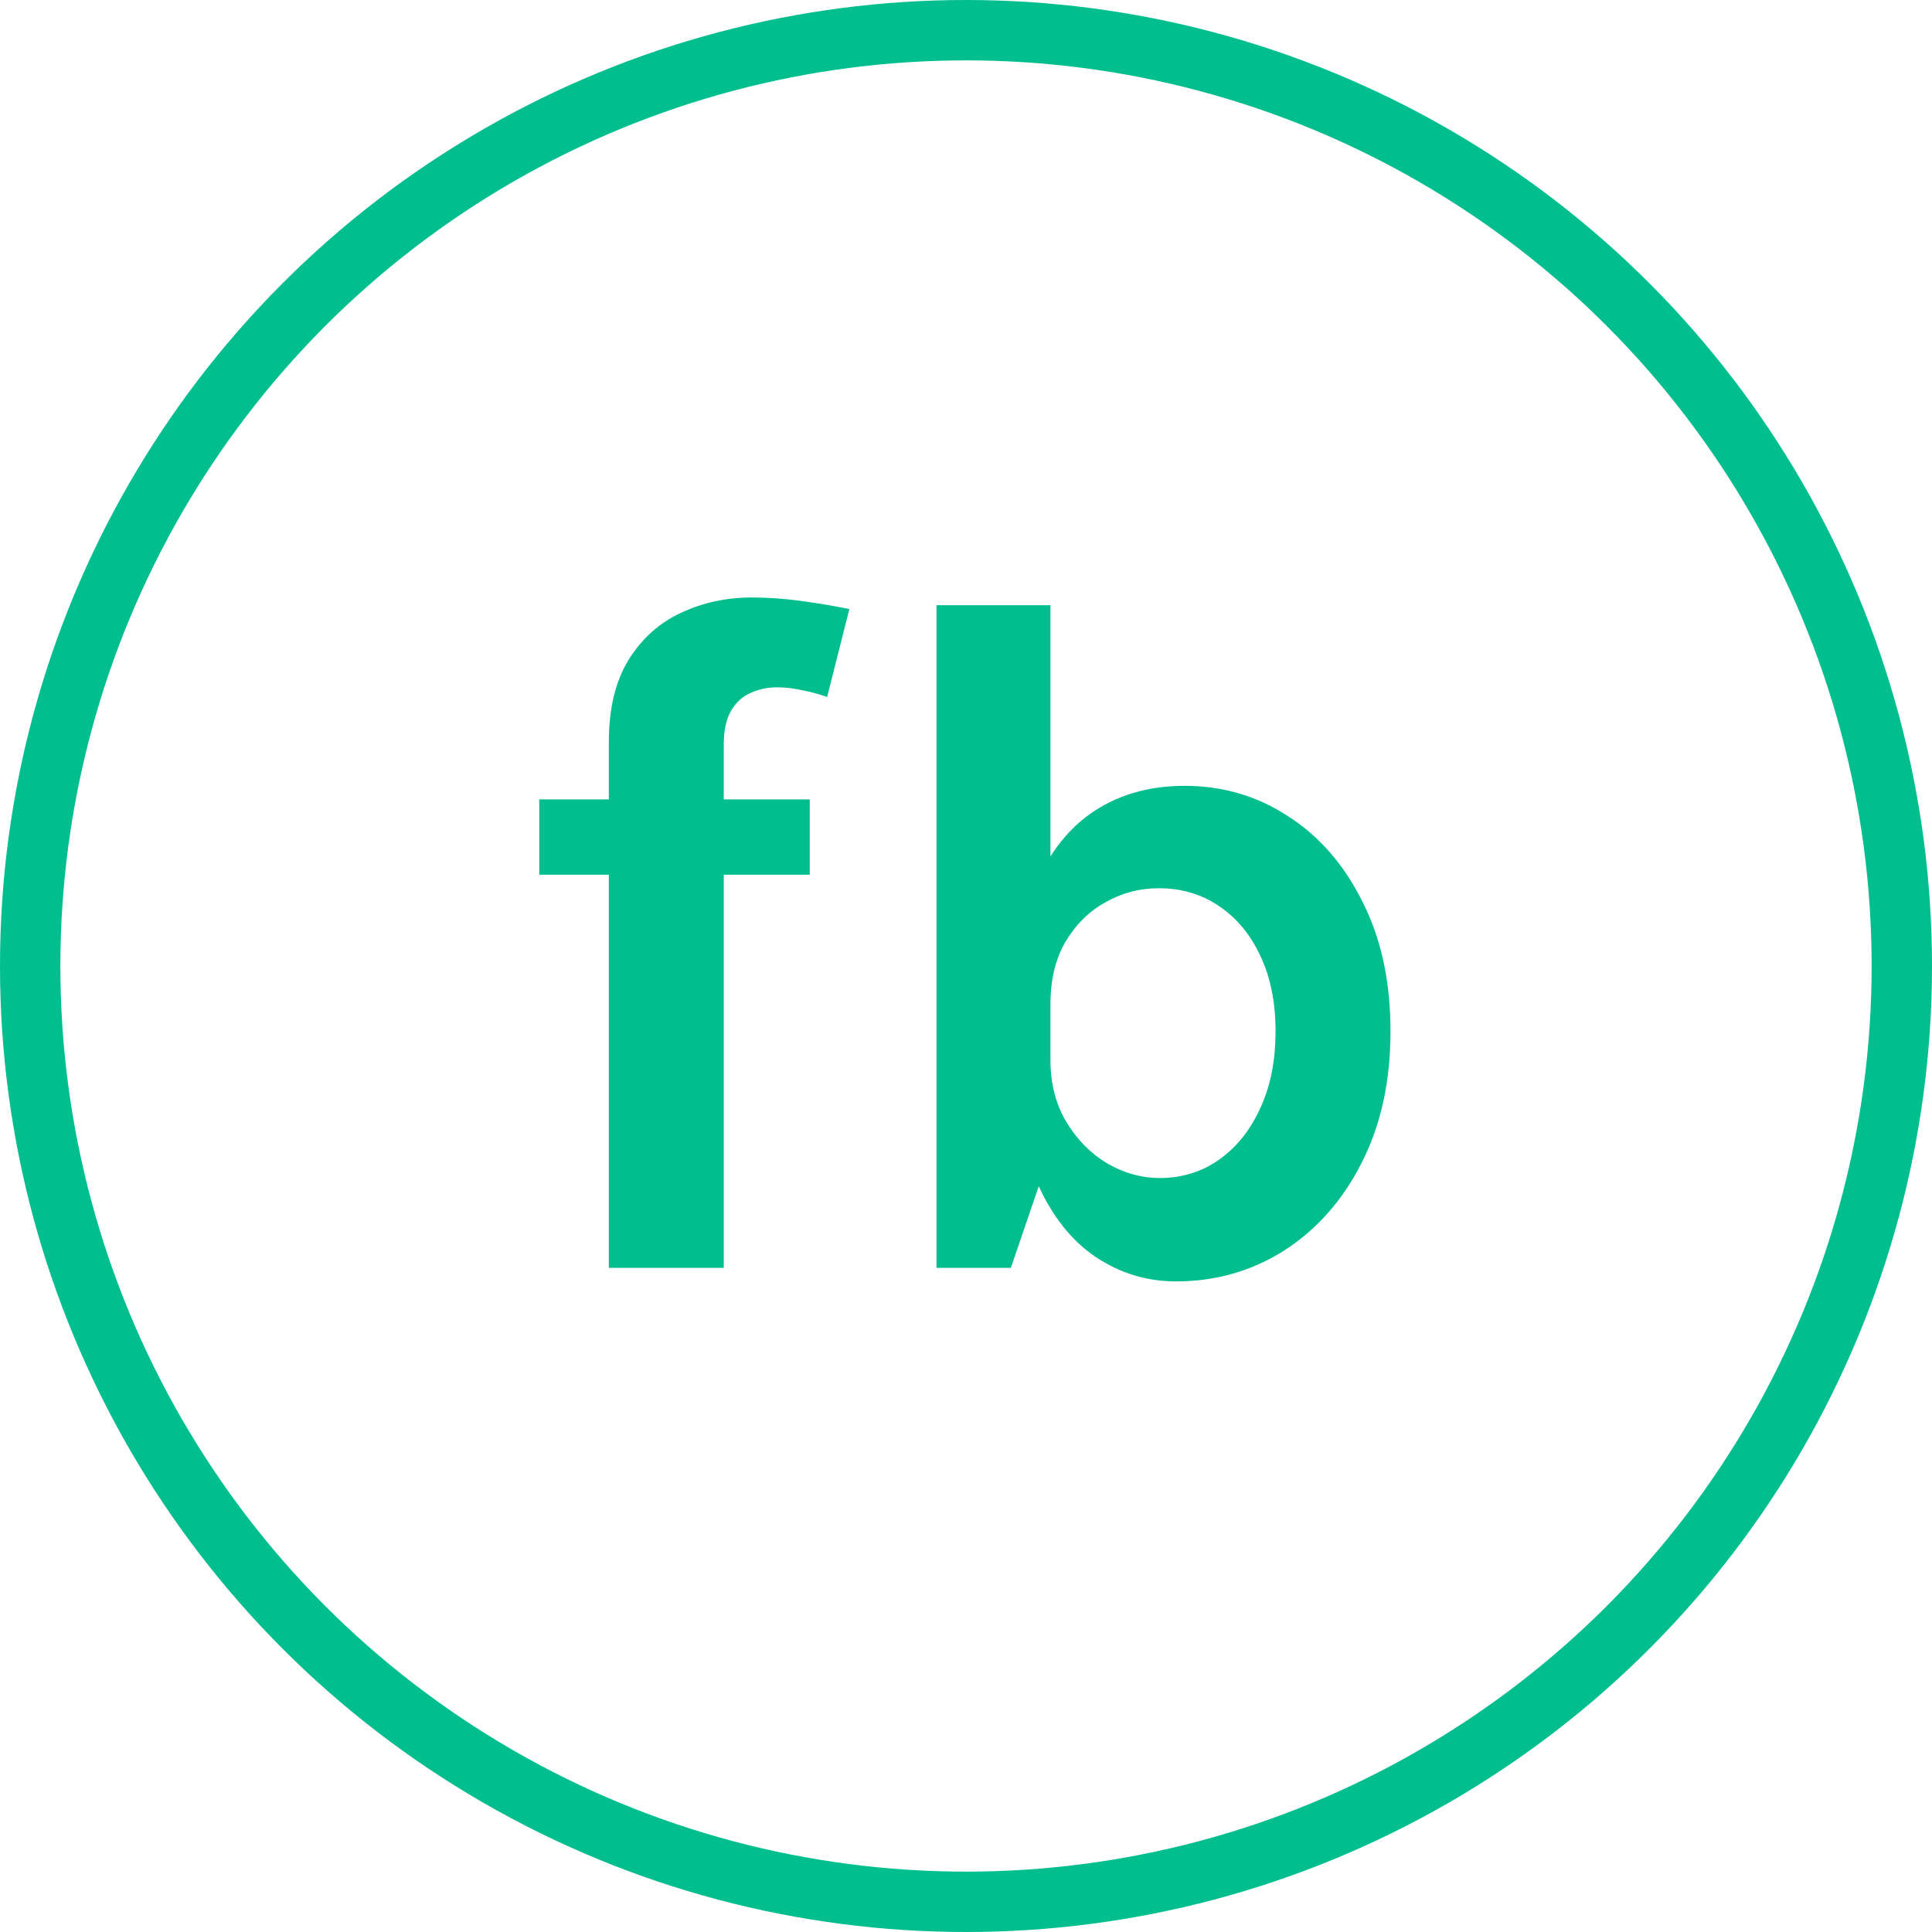
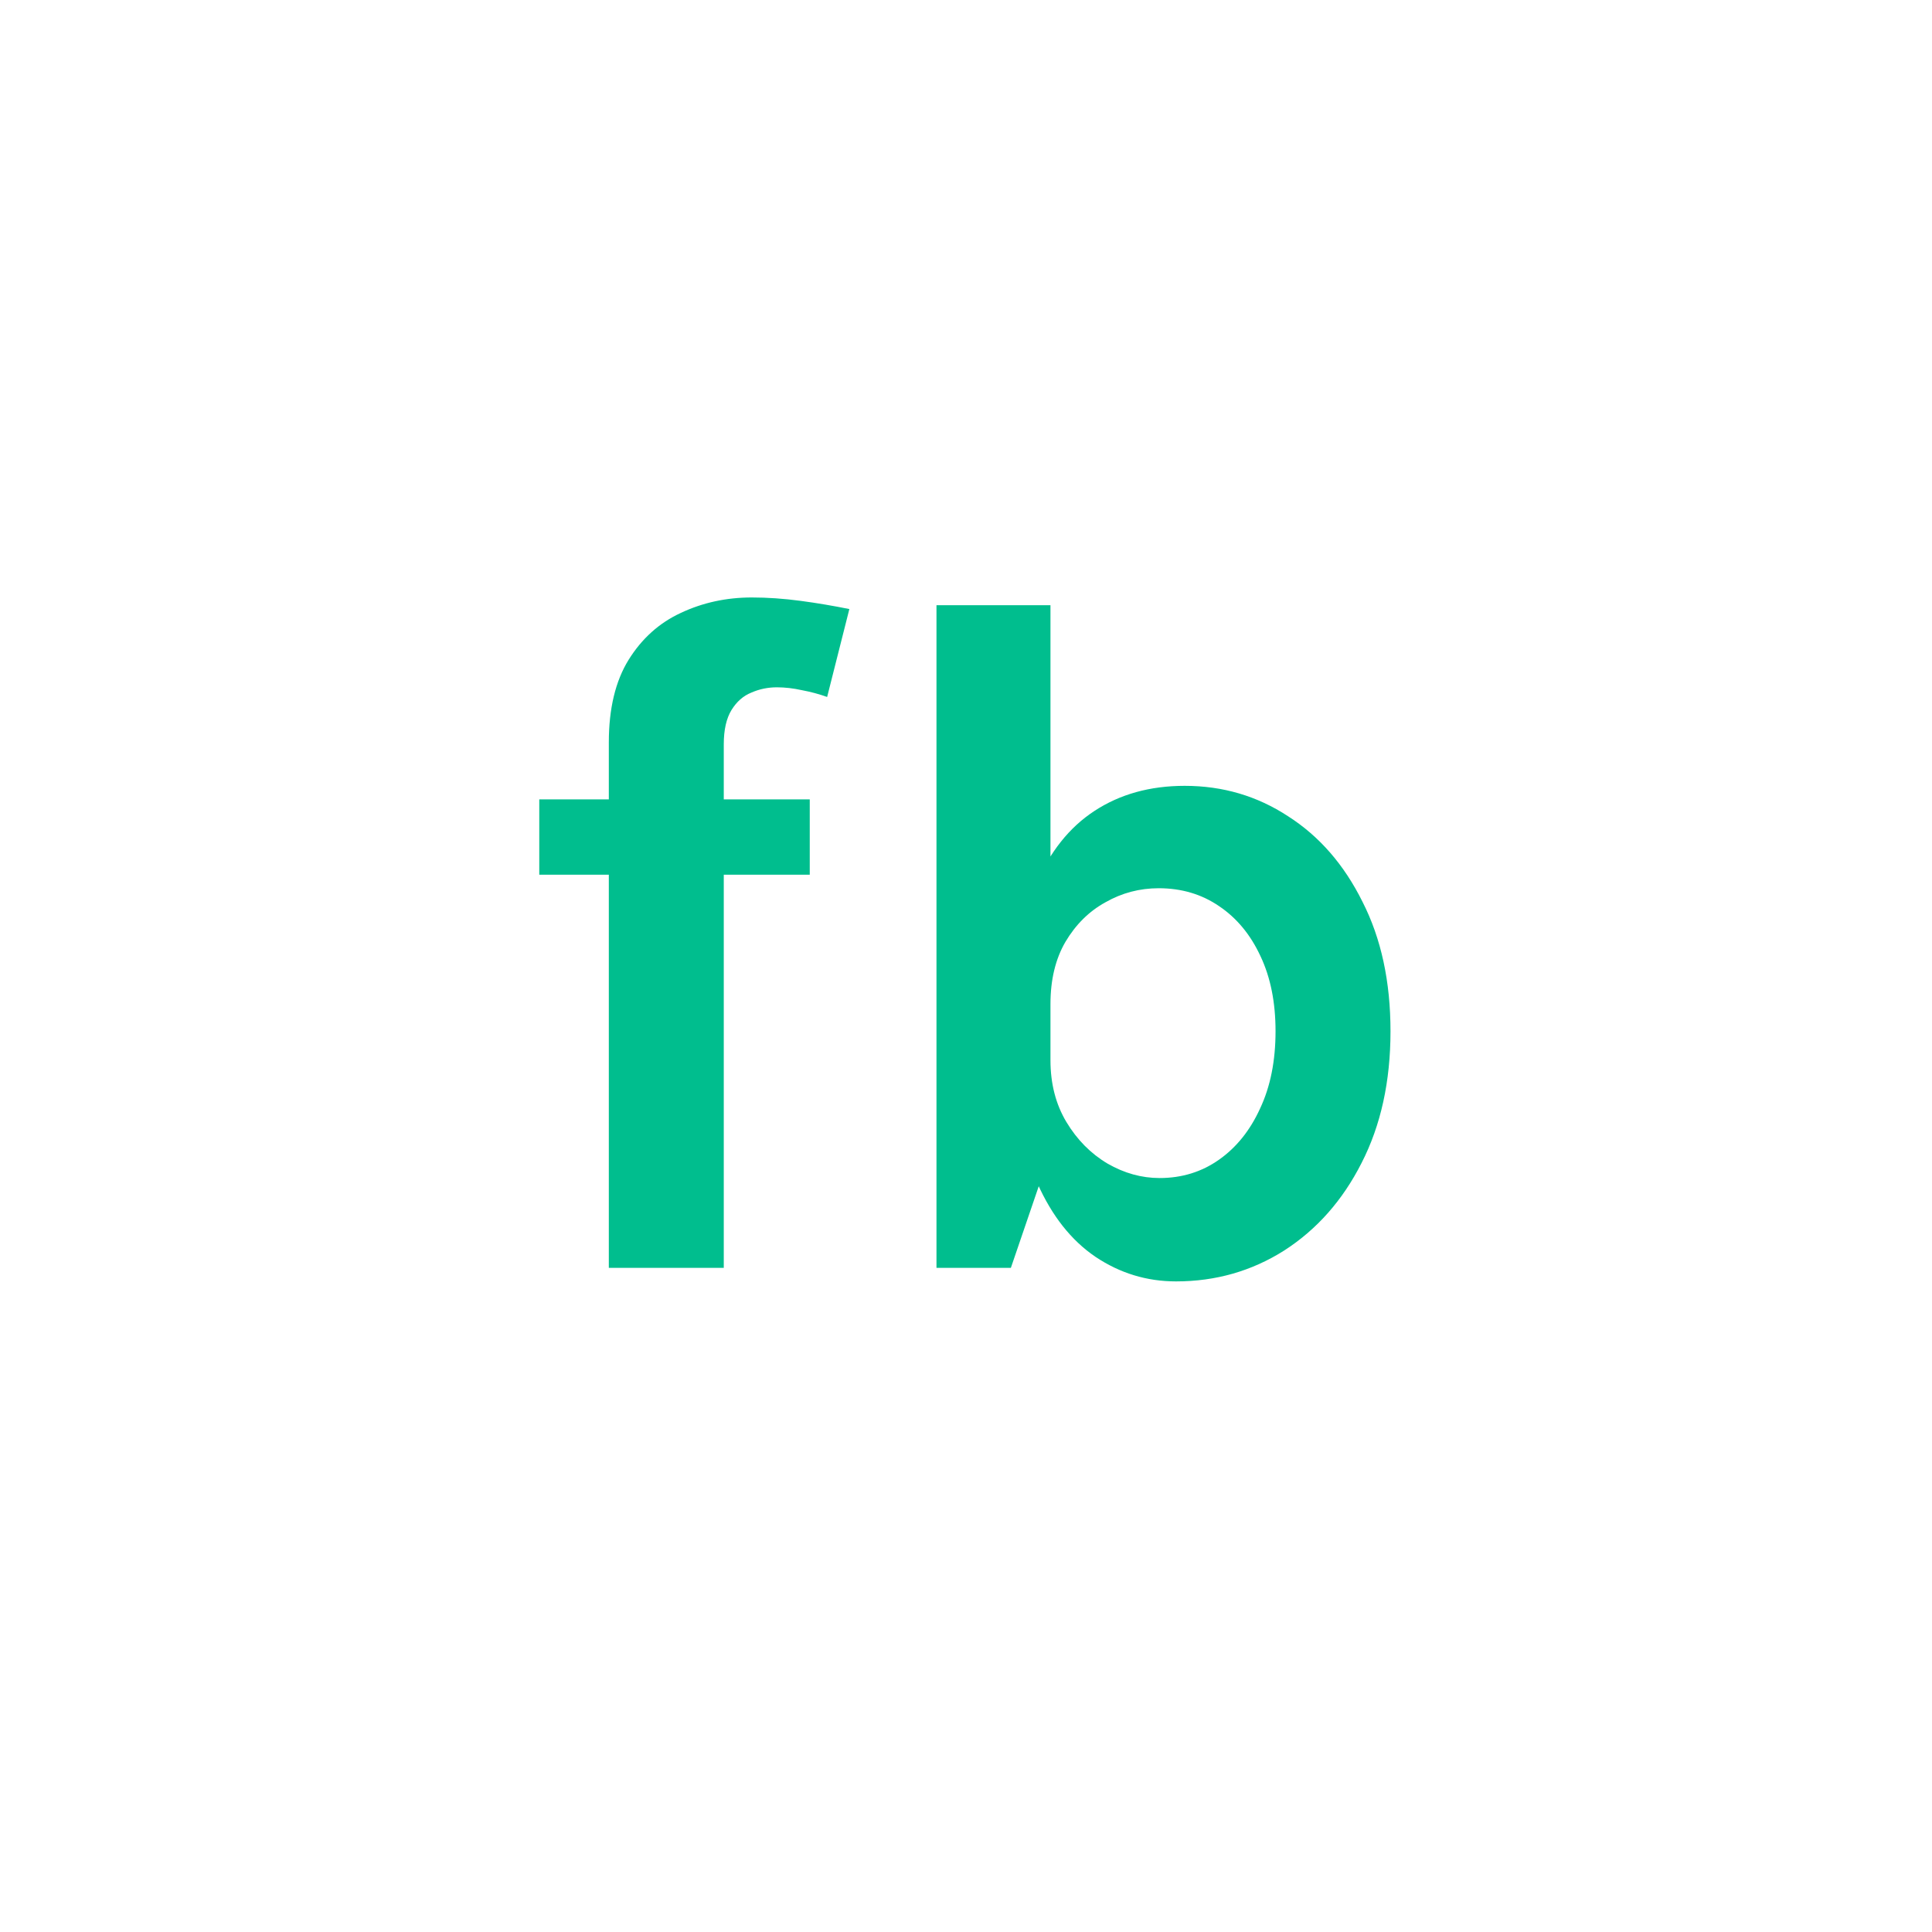
<svg xmlns="http://www.w3.org/2000/svg" width="32" height="32" viewBox="0 0 32 32" fill="none">
-   <circle cx="16" cy="16" r="15.5" stroke="#00BE8E" />
-   <path d="M10.084 21V12.296C10.084 11.736 10.194 11.28 10.412 10.928C10.631 10.576 10.919 10.317 11.276 10.152C11.639 9.981 12.031 9.896 12.452 9.896C12.714 9.896 12.983 9.915 13.26 9.952C13.538 9.989 13.807 10.035 14.068 10.088L13.7 11.544C13.567 11.496 13.428 11.459 13.284 11.432C13.14 11.4 13.002 11.384 12.868 11.384C12.719 11.384 12.578 11.413 12.444 11.472C12.311 11.525 12.202 11.621 12.116 11.76C12.031 11.899 11.988 12.088 11.988 12.328V21H10.084ZM8.932 14.488V13.24H13.412V14.488H8.932ZM19.479 21.224C18.994 21.224 18.549 21.088 18.143 20.816C17.743 20.544 17.423 20.139 17.183 19.6C16.943 19.056 16.823 18.376 16.823 17.56H17.399C17.399 17.949 17.487 18.291 17.663 18.584C17.839 18.877 18.066 19.107 18.343 19.272C18.621 19.432 18.909 19.512 19.207 19.512C19.575 19.512 19.903 19.411 20.191 19.208C20.479 19.005 20.706 18.723 20.871 18.36C21.042 17.997 21.127 17.571 21.127 17.08C21.127 16.605 21.045 16.192 20.879 15.84C20.714 15.483 20.485 15.205 20.191 15.008C19.903 14.811 19.57 14.712 19.191 14.712C18.877 14.712 18.583 14.789 18.311 14.944C18.039 15.093 17.818 15.312 17.647 15.6C17.482 15.883 17.399 16.227 17.399 16.632H16.823C16.823 15.848 16.935 15.187 17.159 14.648C17.389 14.109 17.711 13.704 18.127 13.432C18.549 13.155 19.047 13.016 19.623 13.016C20.253 13.016 20.823 13.184 21.335 13.52C21.853 13.851 22.263 14.323 22.567 14.936C22.877 15.544 23.031 16.259 23.031 17.08C23.031 17.912 22.871 18.64 22.551 19.264C22.237 19.883 21.81 20.365 21.271 20.712C20.733 21.053 20.135 21.224 19.479 21.224ZM15.511 21V10.024H17.399V19.08L16.743 21H15.511Z" fill="#00BE8E" />
+   <path d="M10.084 21V12.296C10.084 11.736 10.194 11.28 10.412 10.928C10.631 10.576 10.919 10.317 11.276 10.152C11.639 9.981 12.031 9.896 12.452 9.896C12.714 9.896 12.983 9.915 13.26 9.952C13.538 9.989 13.807 10.035 14.068 10.088L13.7 11.544C13.567 11.496 13.428 11.459 13.284 11.432C13.14 11.4 13.002 11.384 12.868 11.384C12.719 11.384 12.578 11.413 12.444 11.472C12.311 11.525 12.202 11.621 12.116 11.76C12.031 11.899 11.988 12.088 11.988 12.328V21H10.084M8.932 14.488V13.24H13.412V14.488H8.932ZM19.479 21.224C18.994 21.224 18.549 21.088 18.143 20.816C17.743 20.544 17.423 20.139 17.183 19.6C16.943 19.056 16.823 18.376 16.823 17.56H17.399C17.399 17.949 17.487 18.291 17.663 18.584C17.839 18.877 18.066 19.107 18.343 19.272C18.621 19.432 18.909 19.512 19.207 19.512C19.575 19.512 19.903 19.411 20.191 19.208C20.479 19.005 20.706 18.723 20.871 18.36C21.042 17.997 21.127 17.571 21.127 17.08C21.127 16.605 21.045 16.192 20.879 15.84C20.714 15.483 20.485 15.205 20.191 15.008C19.903 14.811 19.57 14.712 19.191 14.712C18.877 14.712 18.583 14.789 18.311 14.944C18.039 15.093 17.818 15.312 17.647 15.6C17.482 15.883 17.399 16.227 17.399 16.632H16.823C16.823 15.848 16.935 15.187 17.159 14.648C17.389 14.109 17.711 13.704 18.127 13.432C18.549 13.155 19.047 13.016 19.623 13.016C20.253 13.016 20.823 13.184 21.335 13.52C21.853 13.851 22.263 14.323 22.567 14.936C22.877 15.544 23.031 16.259 23.031 17.08C23.031 17.912 22.871 18.64 22.551 19.264C22.237 19.883 21.81 20.365 21.271 20.712C20.733 21.053 20.135 21.224 19.479 21.224ZM15.511 21V10.024H17.399V19.08L16.743 21H15.511Z" fill="#00BE8E" />
</svg>